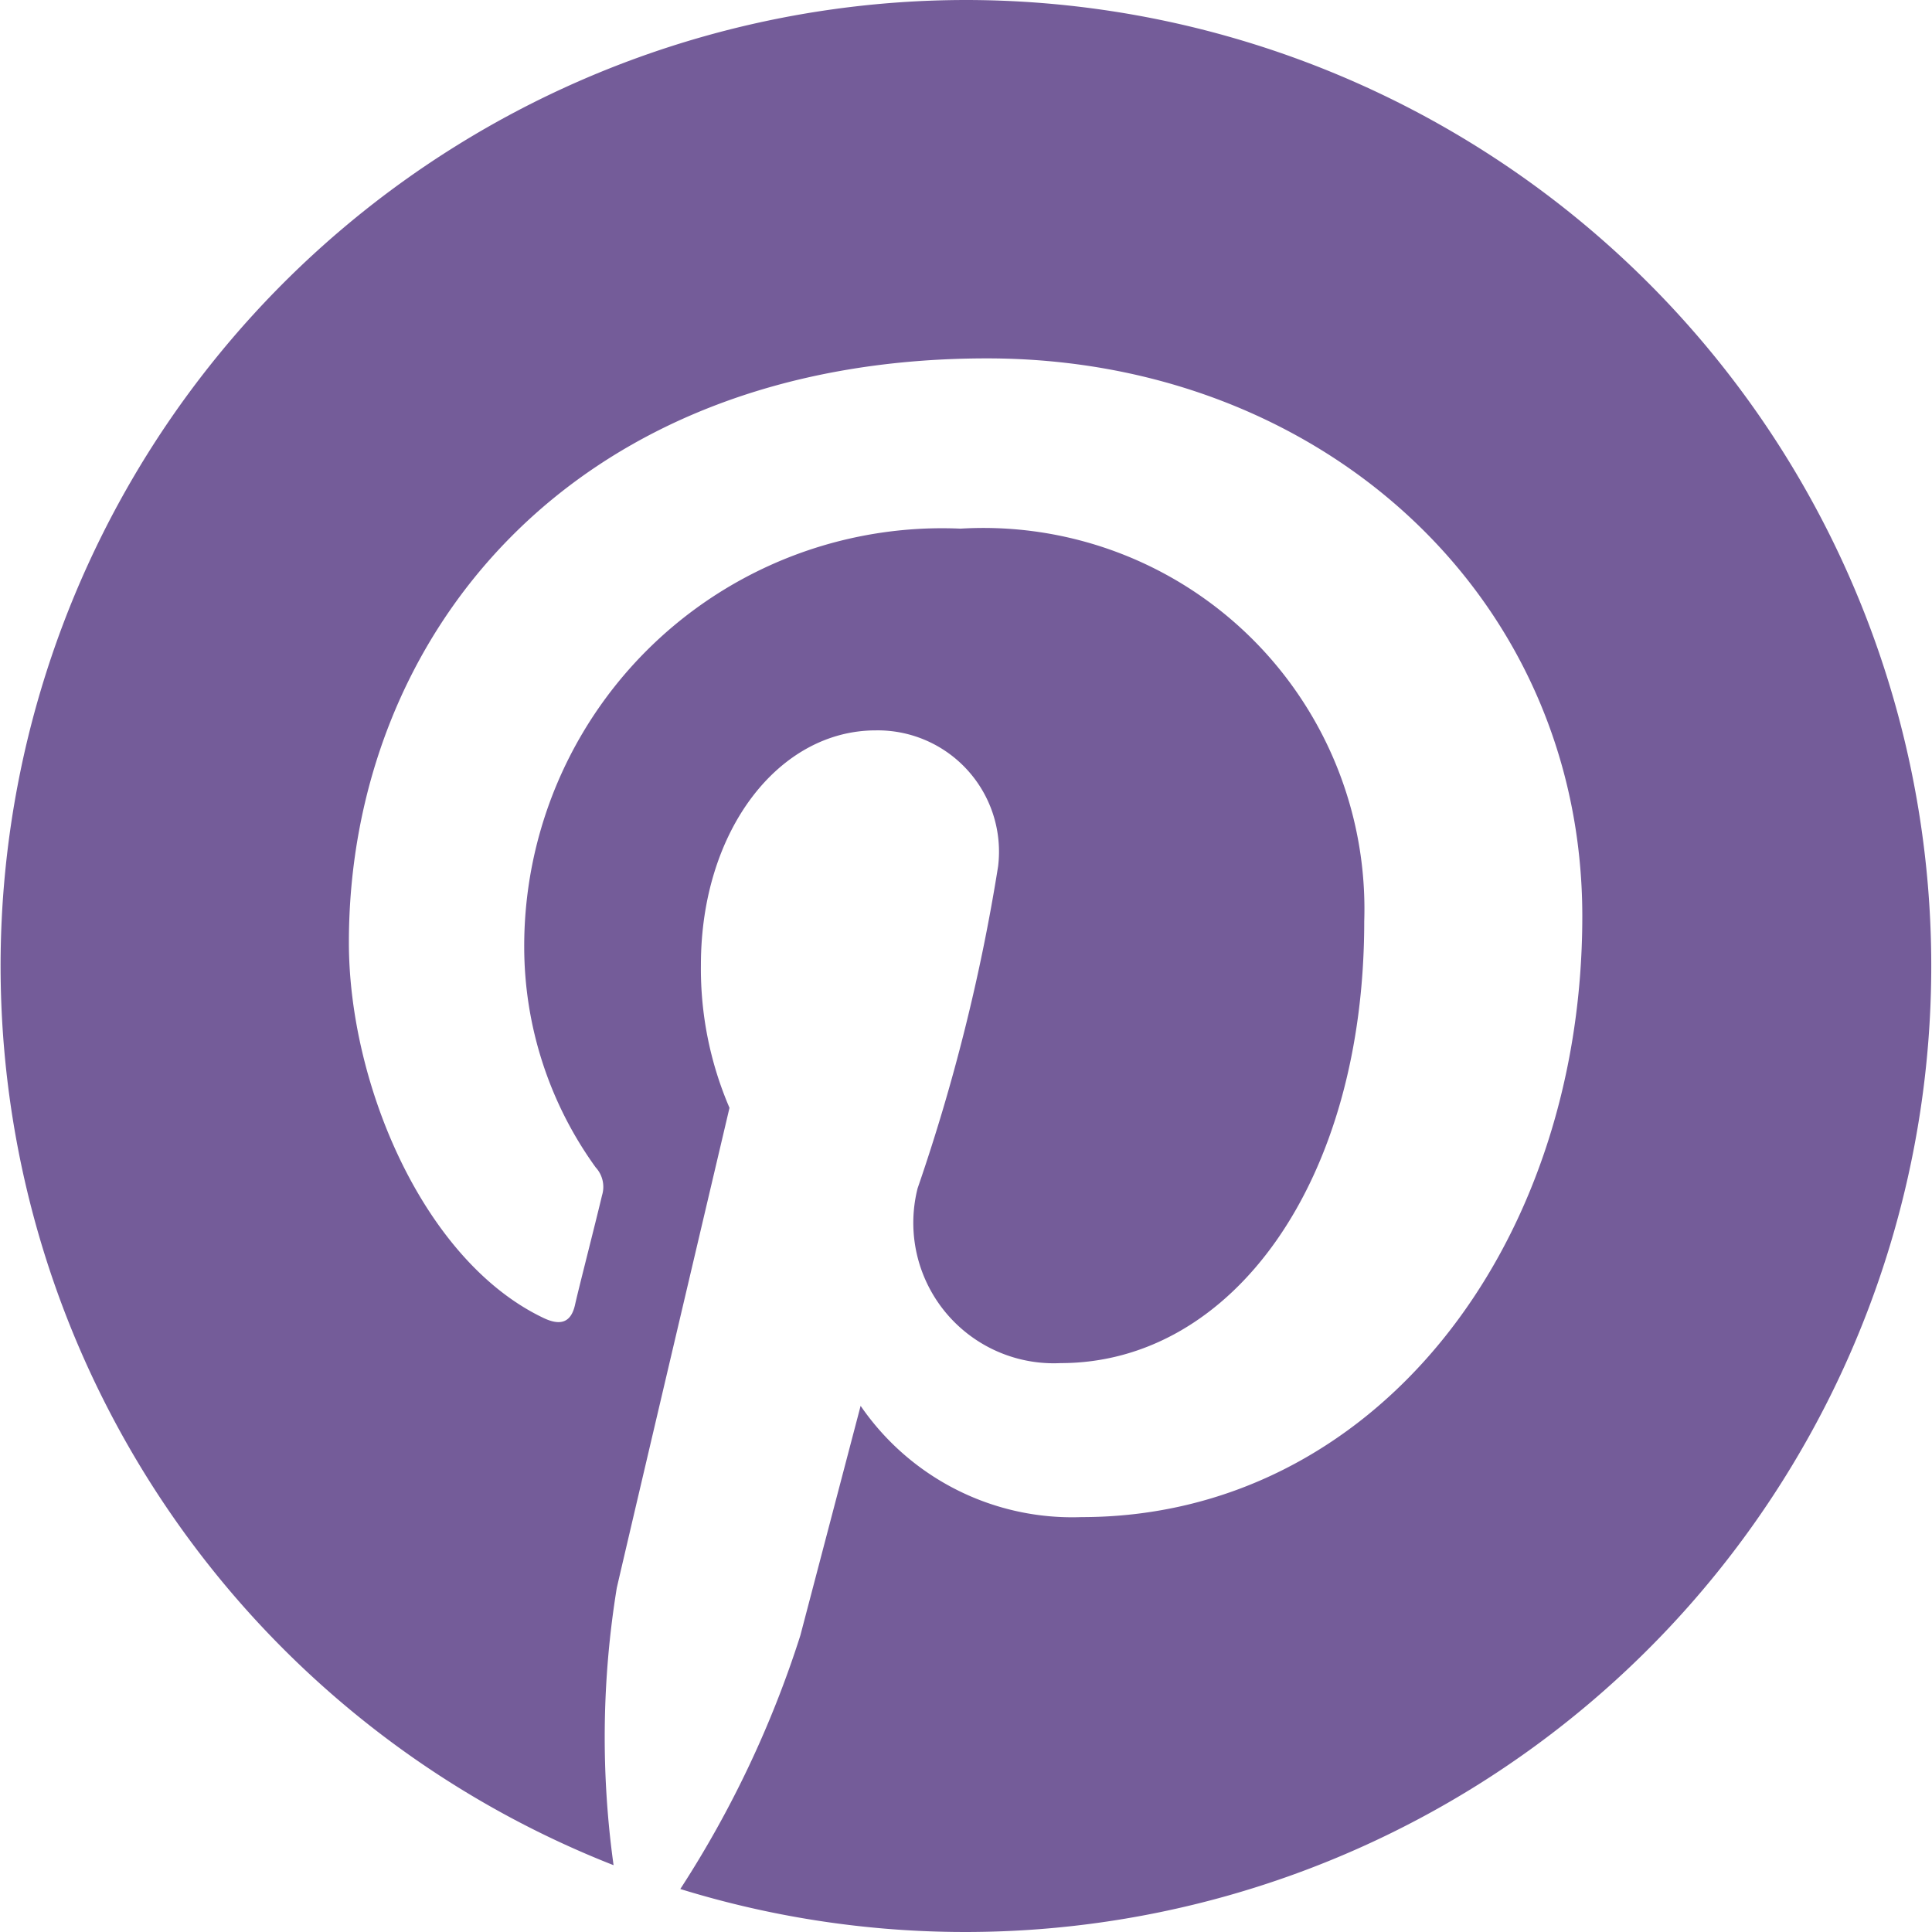
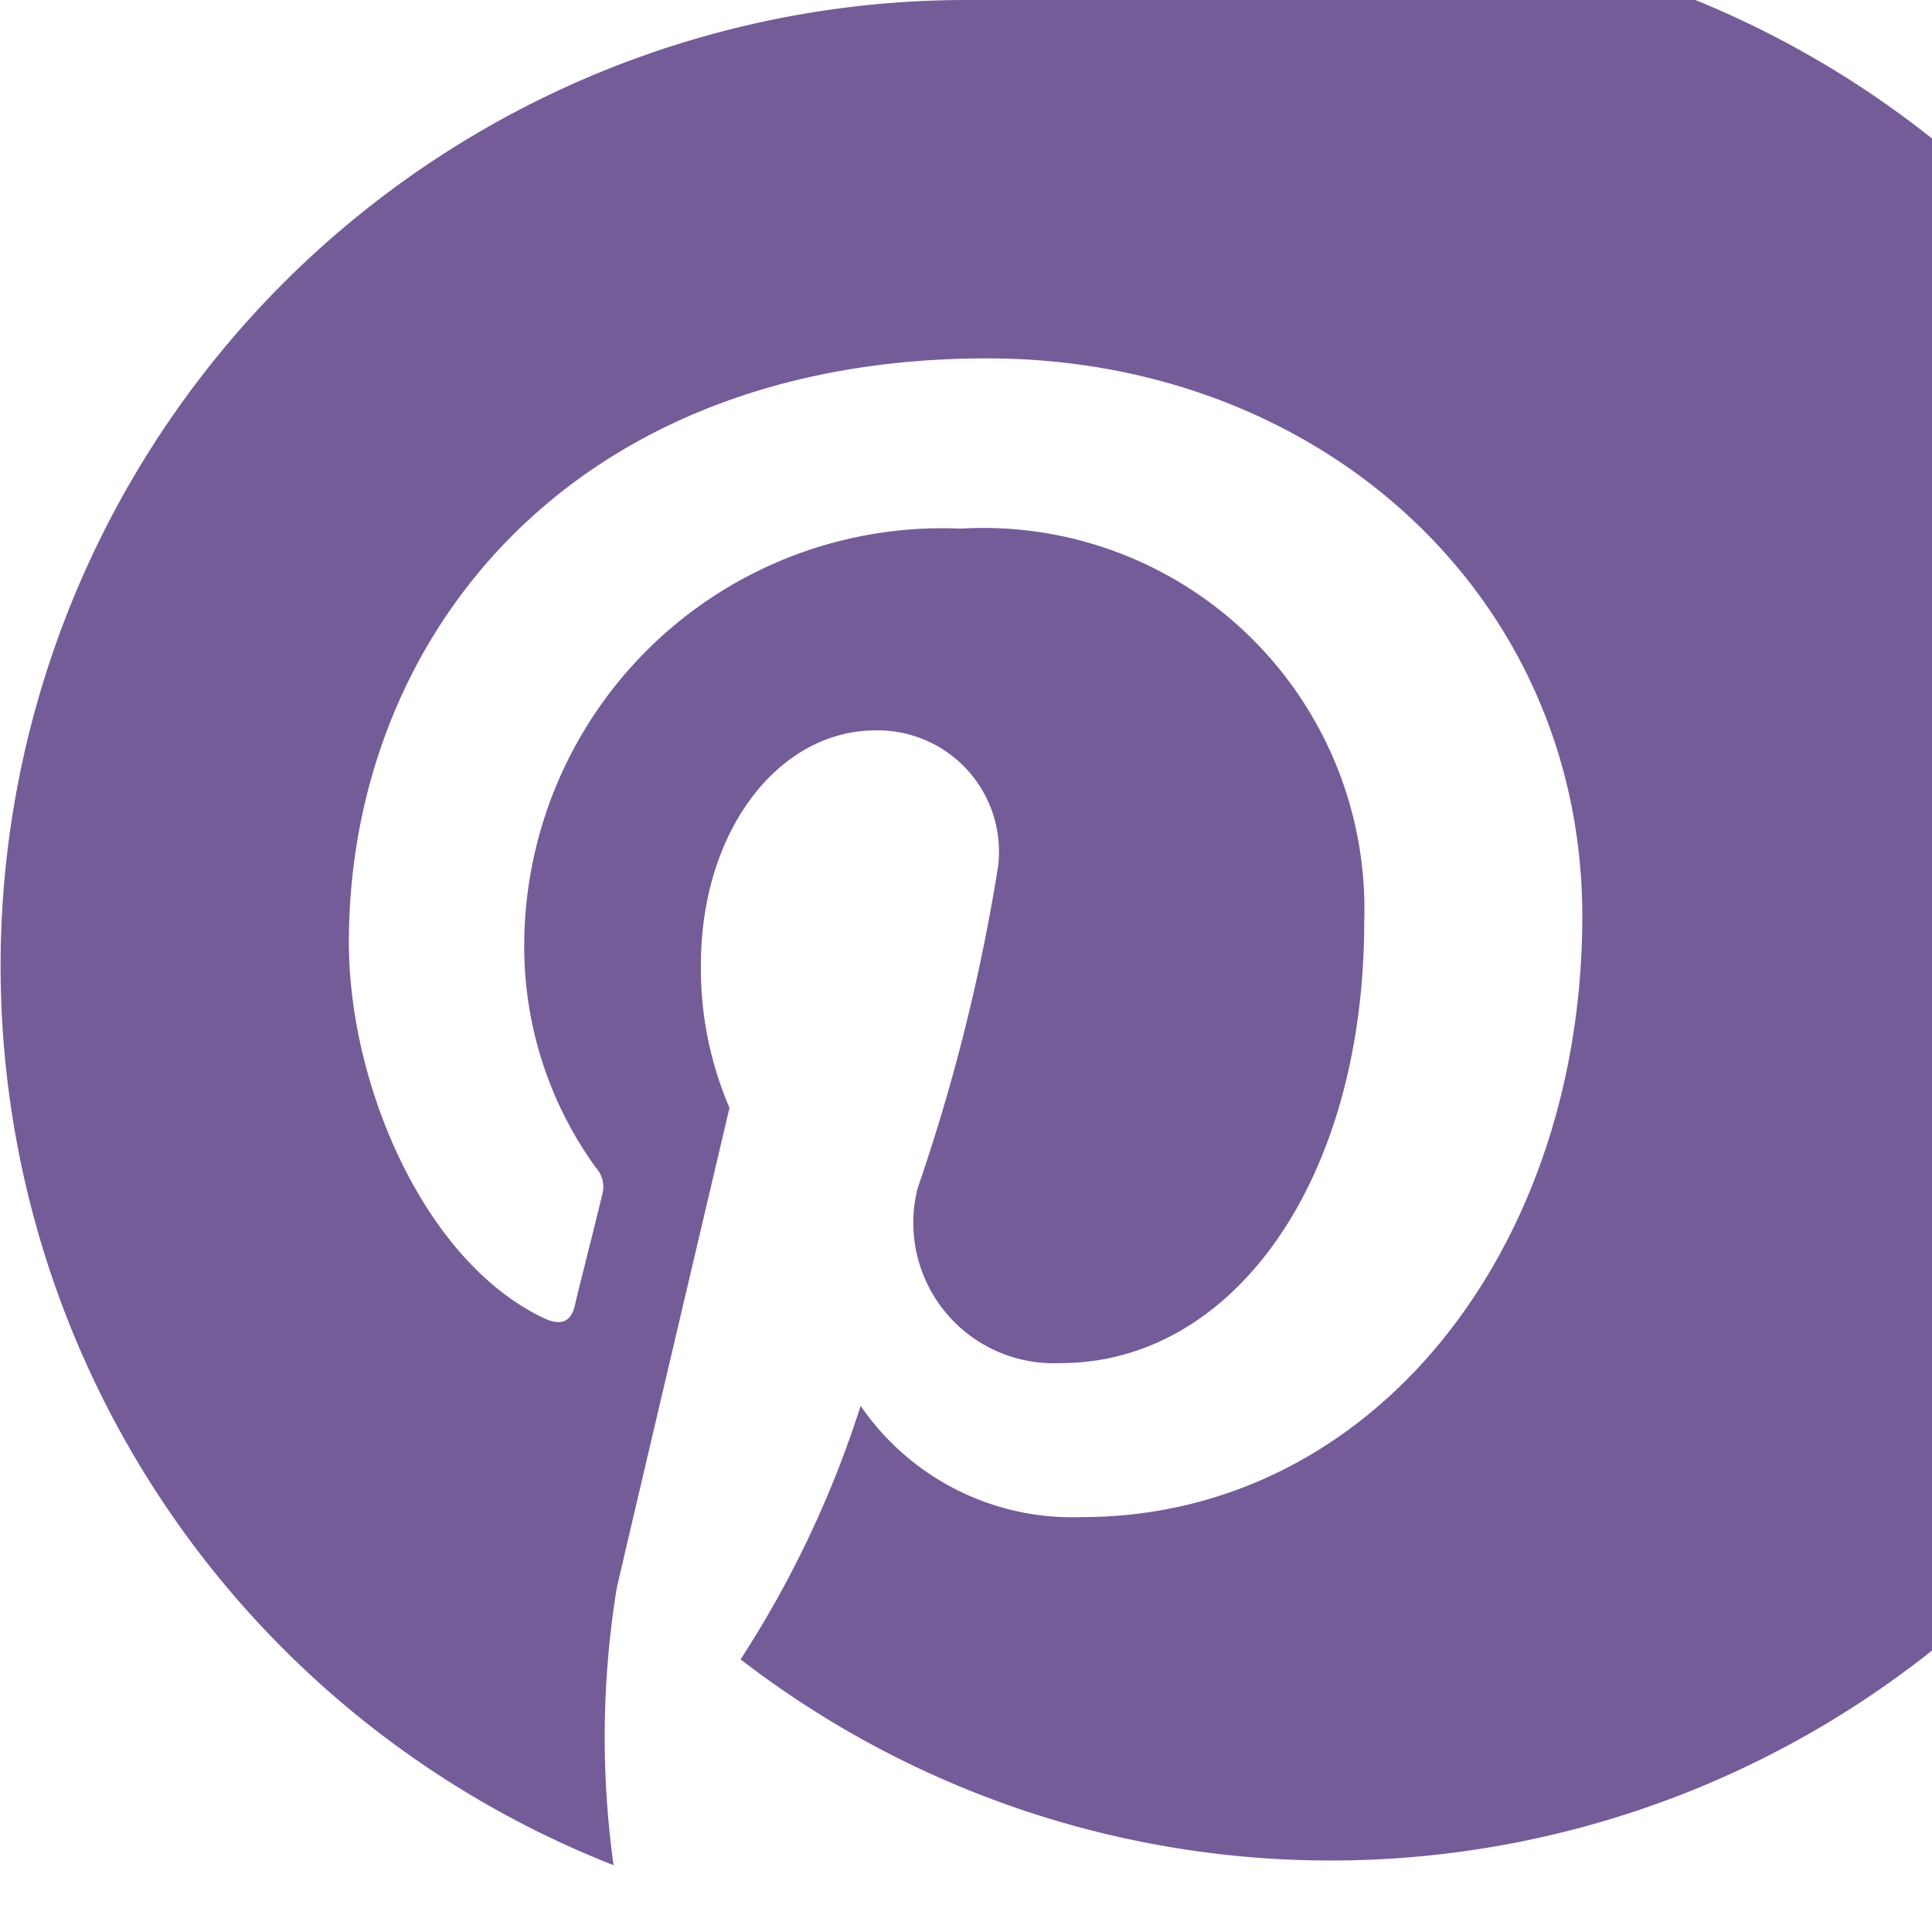
<svg xmlns="http://www.w3.org/2000/svg" width="24" height="24" viewBox="0 0 24 24">
-   <path id="pinterest" d="M12,.783A12,12,0,0,0,7.622,23.953a11.549,11.549,0,0,1,.04-3.445c.217-.938,1.4-5.963,1.4-5.963a4.37,4.37,0,0,1-.355-1.777c0-1.668.967-2.912,2.172-2.912a1.507,1.507,0,0,1,1.52,1.688,23.719,23.719,0,0,1-1,4,1.745,1.745,0,0,0,1.777,2.172c2.132,0,3.771-2.251,3.771-5.489a4.733,4.733,0,0,0-5.015-4.877,5.191,5.191,0,0,0-5.42,5.2A4.682,4.682,0,0,0,7.4,15.285a.357.357,0,0,1,.079.346c-.089.375-.3,1.195-.336,1.362-.049.217-.178.267-.4.158-1.481-.711-2.409-2.9-2.409-4.66,0-3.781,2.745-7.256,7.928-7.256,4.156,0,7.394,2.962,7.394,6.93,0,4.137-2.606,7.464-6.22,7.464a3.187,3.187,0,0,1-2.745-1.382L9.942,21.1a13.067,13.067,0,0,1-1.491,3.149A12,12,0,1,0,12,.783Z" transform="translate(0 -0.783)" fill="#745c99" />
+   <path id="pinterest" d="M12,.783A12,12,0,0,0,7.622,23.953a11.549,11.549,0,0,1,.04-3.445c.217-.938,1.4-5.963,1.4-5.963a4.37,4.37,0,0,1-.355-1.777c0-1.668.967-2.912,2.172-2.912a1.507,1.507,0,0,1,1.52,1.688,23.719,23.719,0,0,1-1,4,1.745,1.745,0,0,0,1.777,2.172c2.132,0,3.771-2.251,3.771-5.489a4.733,4.733,0,0,0-5.015-4.877,5.191,5.191,0,0,0-5.42,5.2A4.682,4.682,0,0,0,7.4,15.285a.357.357,0,0,1,.079.346c-.089.375-.3,1.195-.336,1.362-.049.217-.178.267-.4.158-1.481-.711-2.409-2.9-2.409-4.66,0-3.781,2.745-7.256,7.928-7.256,4.156,0,7.394,2.962,7.394,6.93,0,4.137-2.606,7.464-6.22,7.464a3.187,3.187,0,0,1-2.745-1.382a13.067,13.067,0,0,1-1.491,3.149A12,12,0,1,0,12,.783Z" transform="translate(0 -0.783)" fill="#745c99" />
</svg>